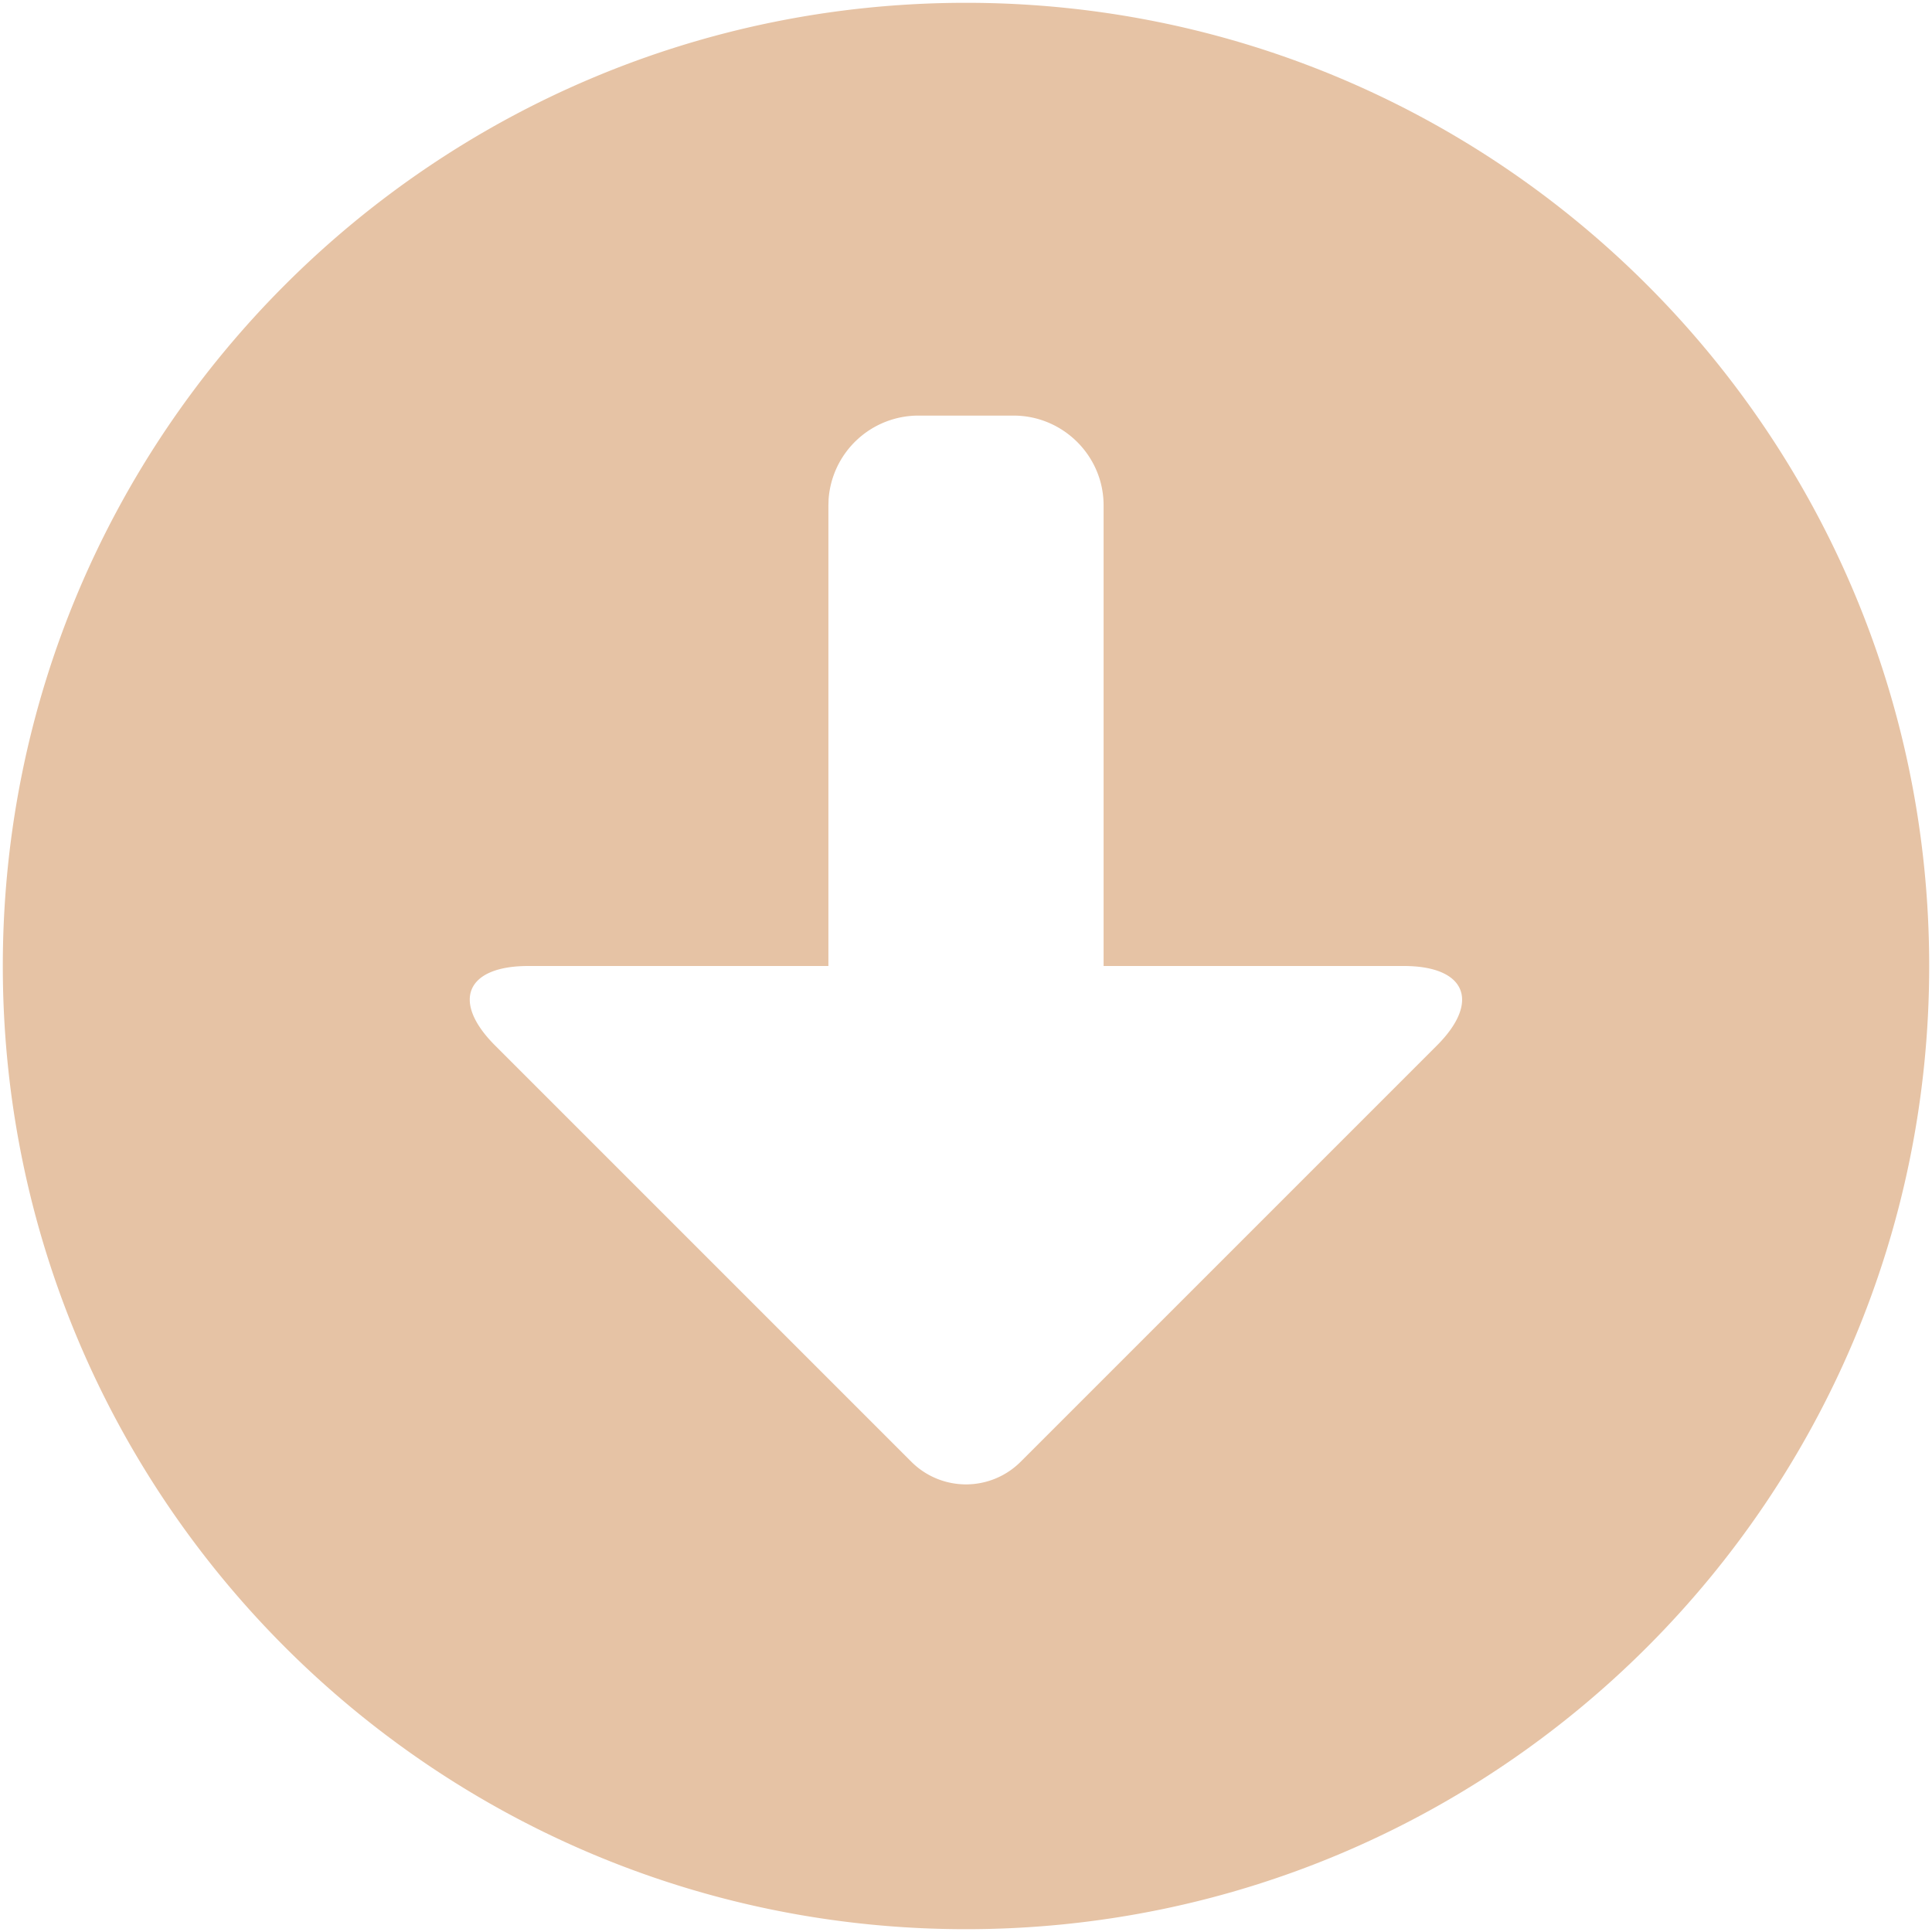
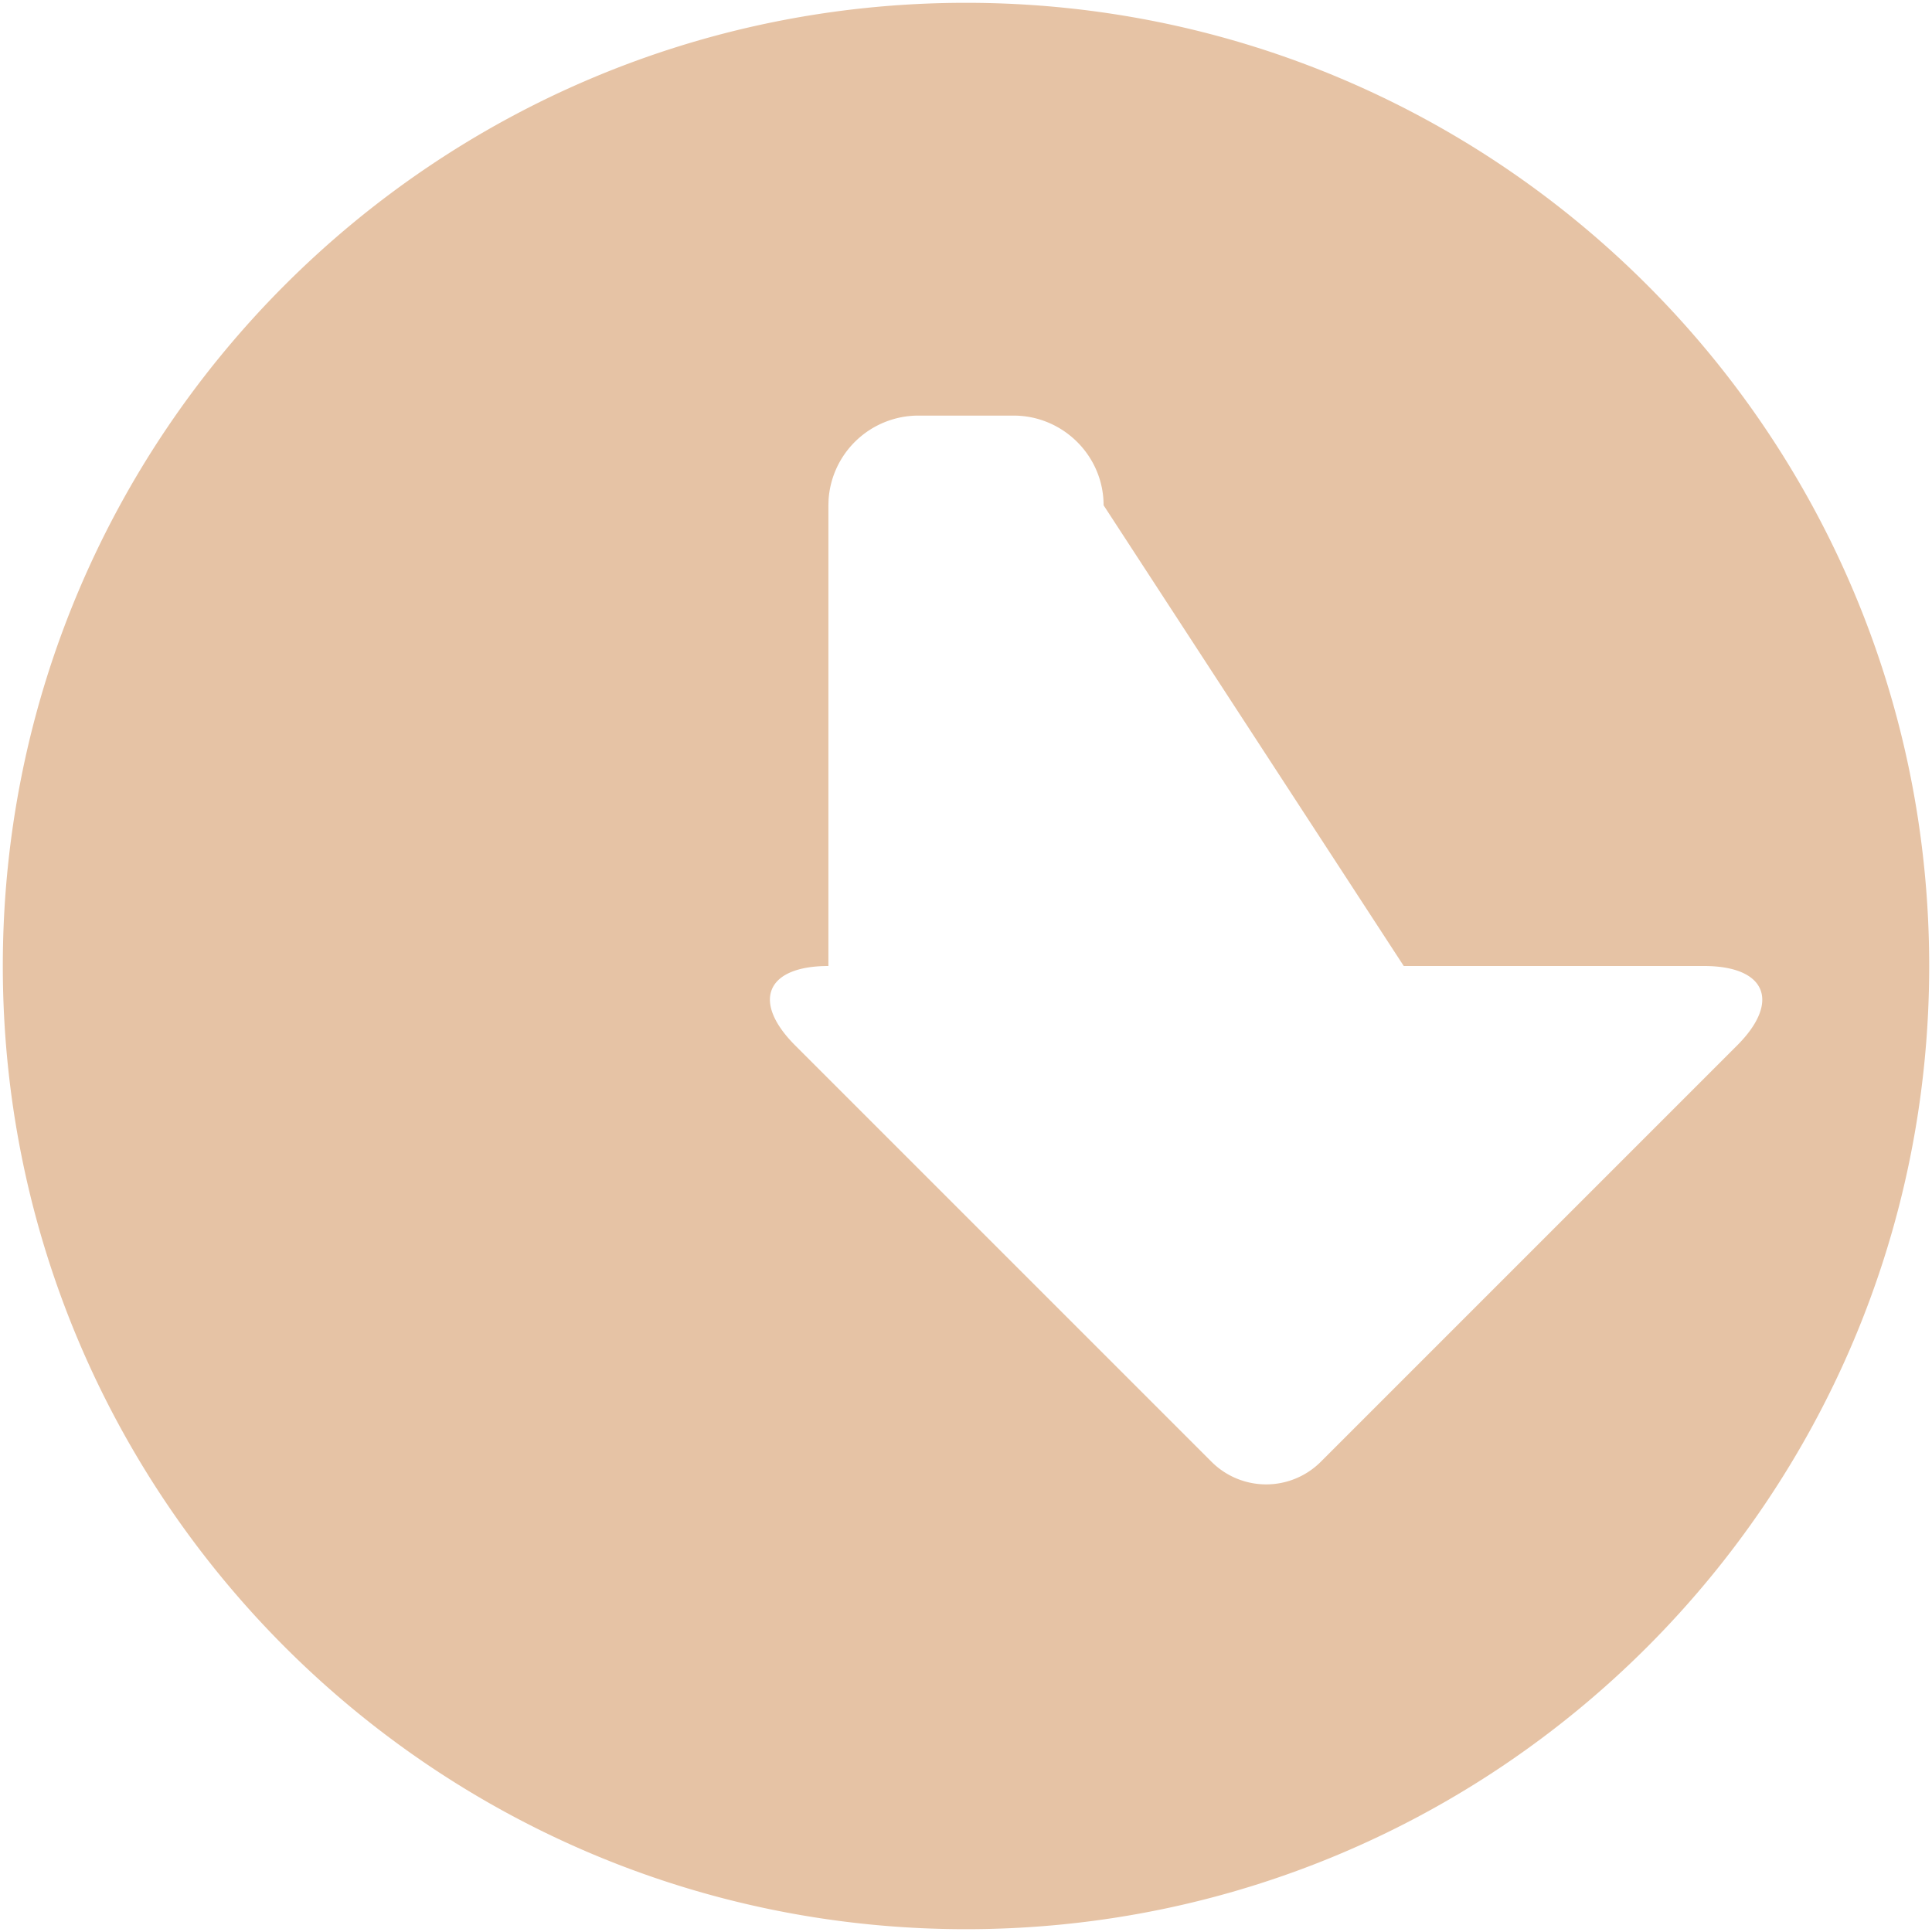
<svg xmlns="http://www.w3.org/2000/svg" height="55" viewBox="0 0 55 55" width="55">
-   <path d="m27.5.08c15.144 0 27.42 12.276 27.42 27.42s-12.276 27.42-27.42 27.42-27.42-12.276-27.42-27.42 12.276-27.42 27.42-27.42zm3.917 14.304c0-1.4-1.148-2.553-2.565-2.553h-2.704a2.565 2.565 0 0 0 -2.56 2.385l-.005.168v13.116h-8.545c-1.779 0-2.194 1.013-.945 2.262l11.847 11.847a2.201 2.201 0 0 0 3.12 0l11.847-11.847c1.246-1.246.826-2.262-.945-2.262h-8.545z" fill="#e6c3a5" fill-rule="evenodd" />
+   <path d="m27.5.08c15.144 0 27.42 12.276 27.42 27.42s-12.276 27.42-27.42 27.42-27.42-12.276-27.42-27.42 12.276-27.42 27.42-27.42zm3.917 14.304c0-1.4-1.148-2.553-2.565-2.553h-2.704a2.565 2.565 0 0 0 -2.56 2.385l-.005.168v13.116c-1.779 0-2.194 1.013-.945 2.262l11.847 11.847a2.201 2.201 0 0 0 3.12 0l11.847-11.847c1.246-1.246.826-2.262-.945-2.262h-8.545z" fill="#e6c3a5" fill-rule="evenodd" />
</svg>